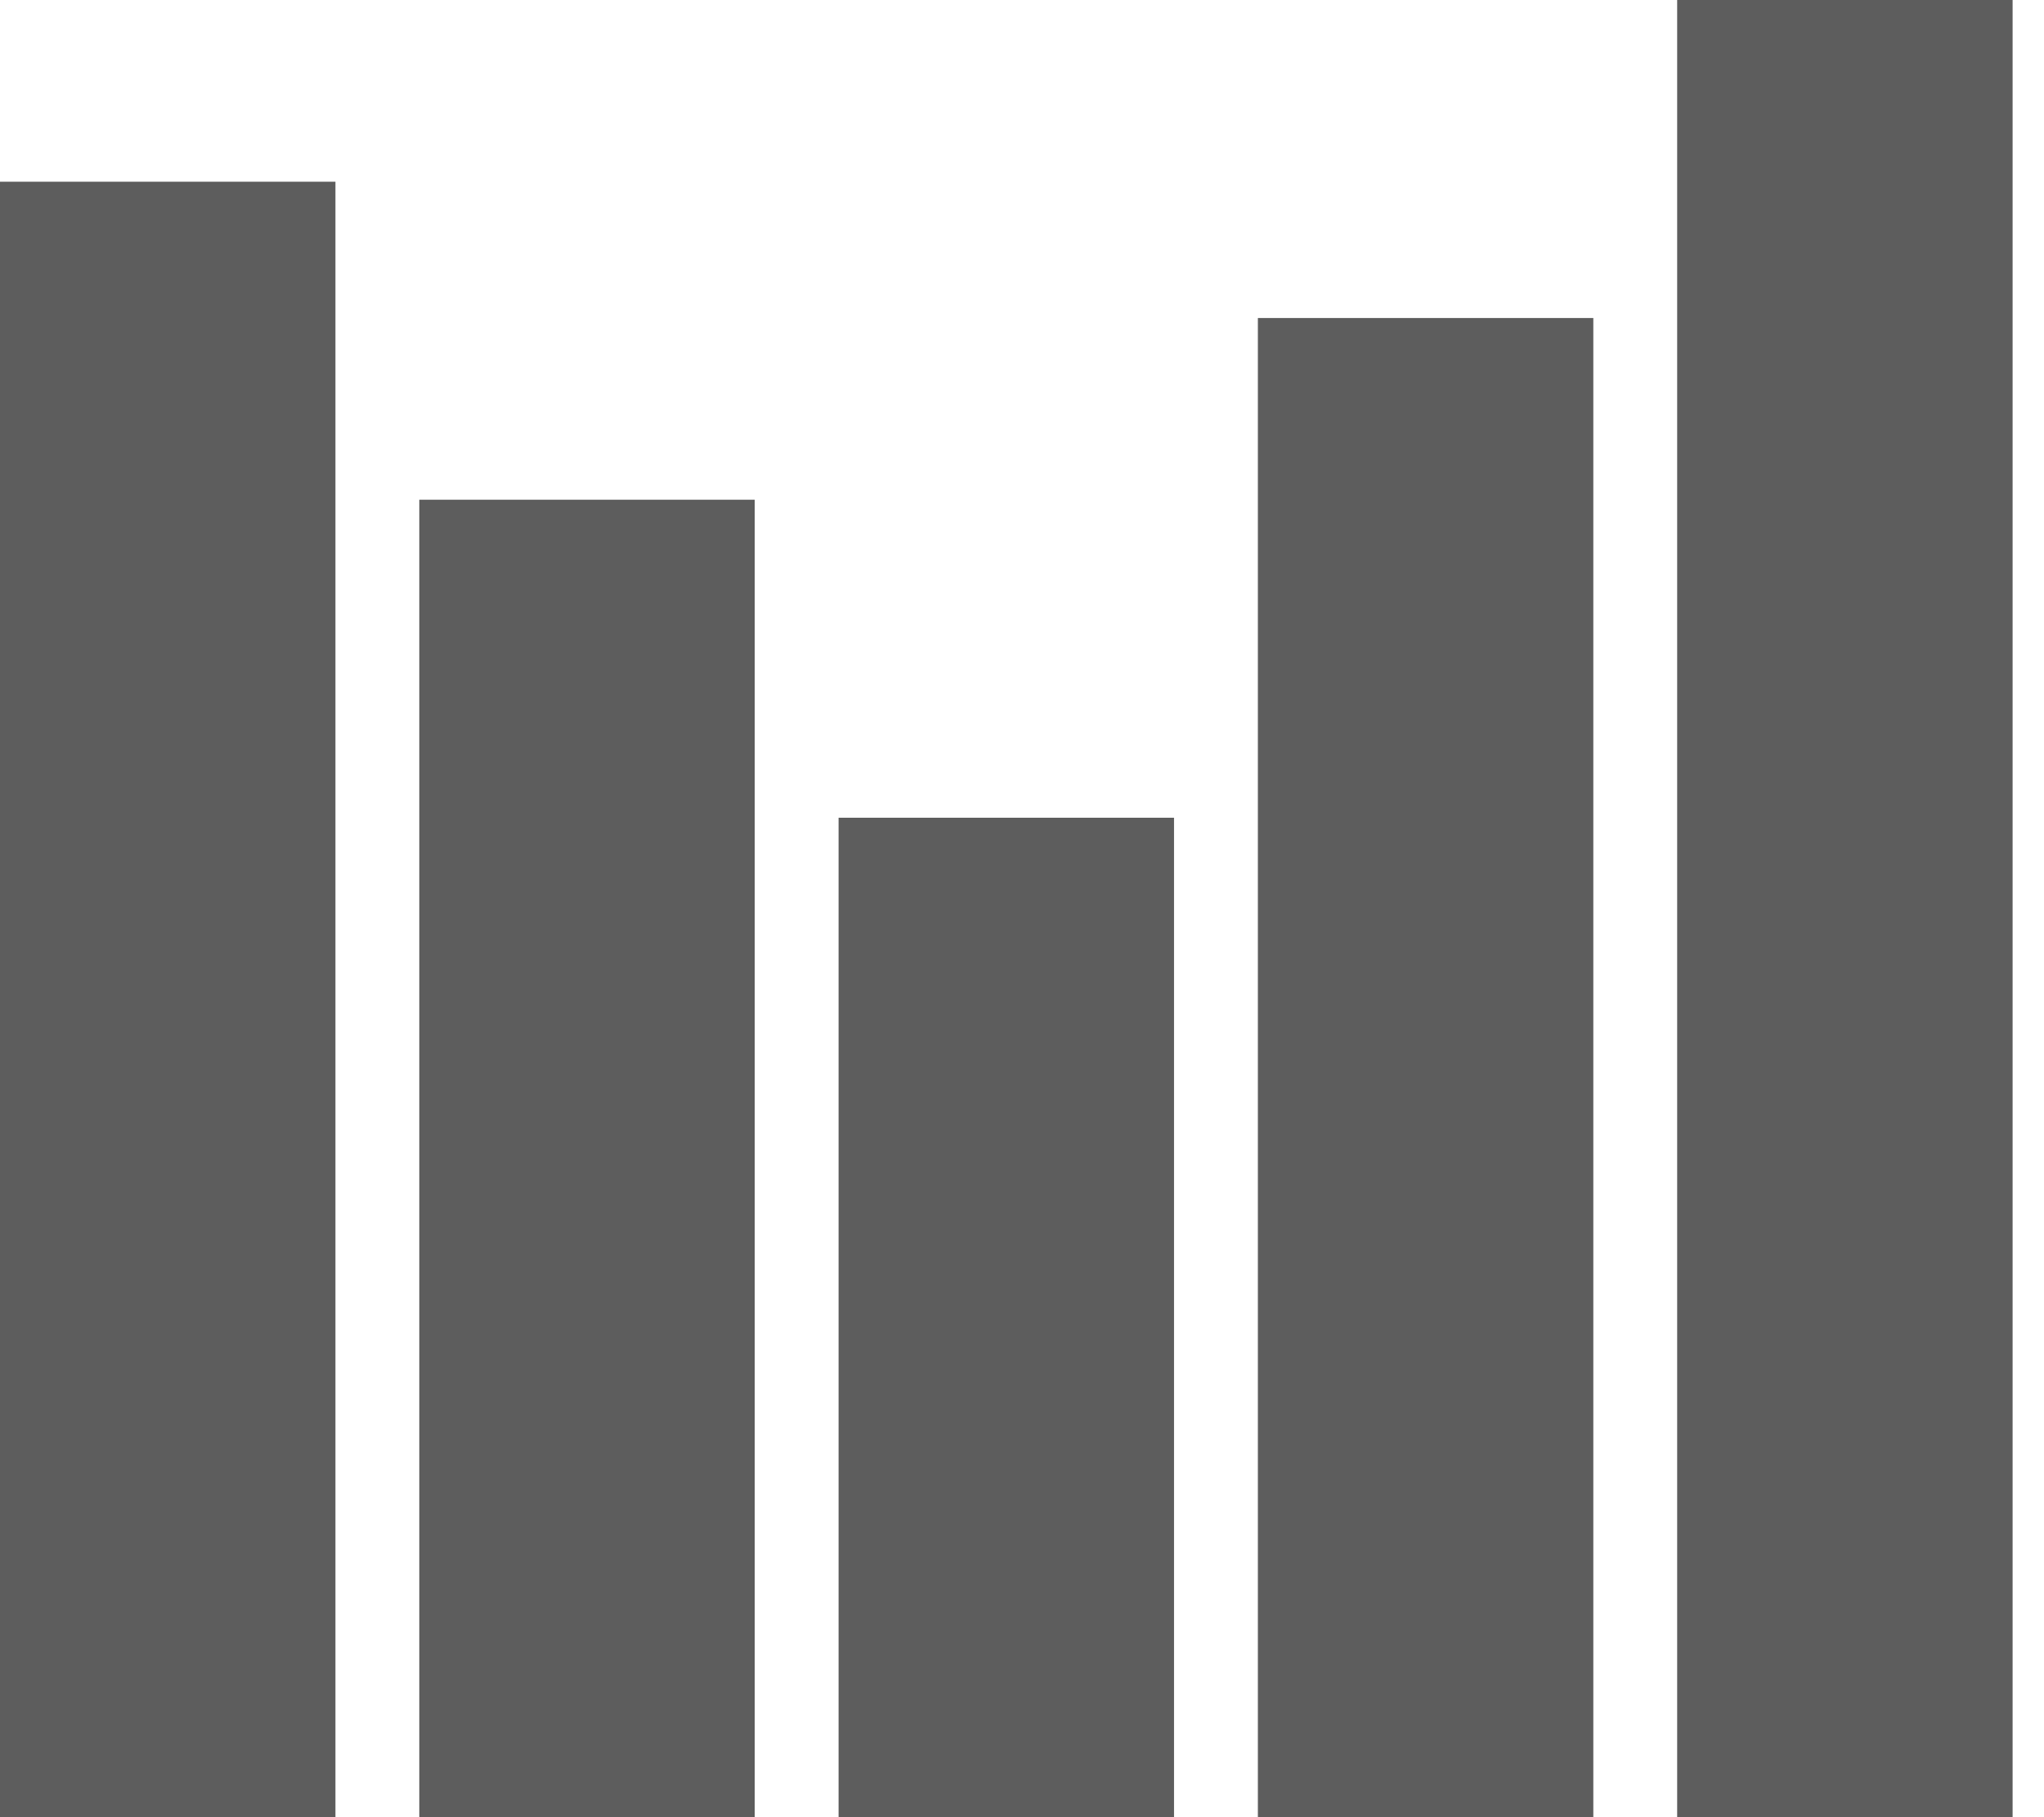
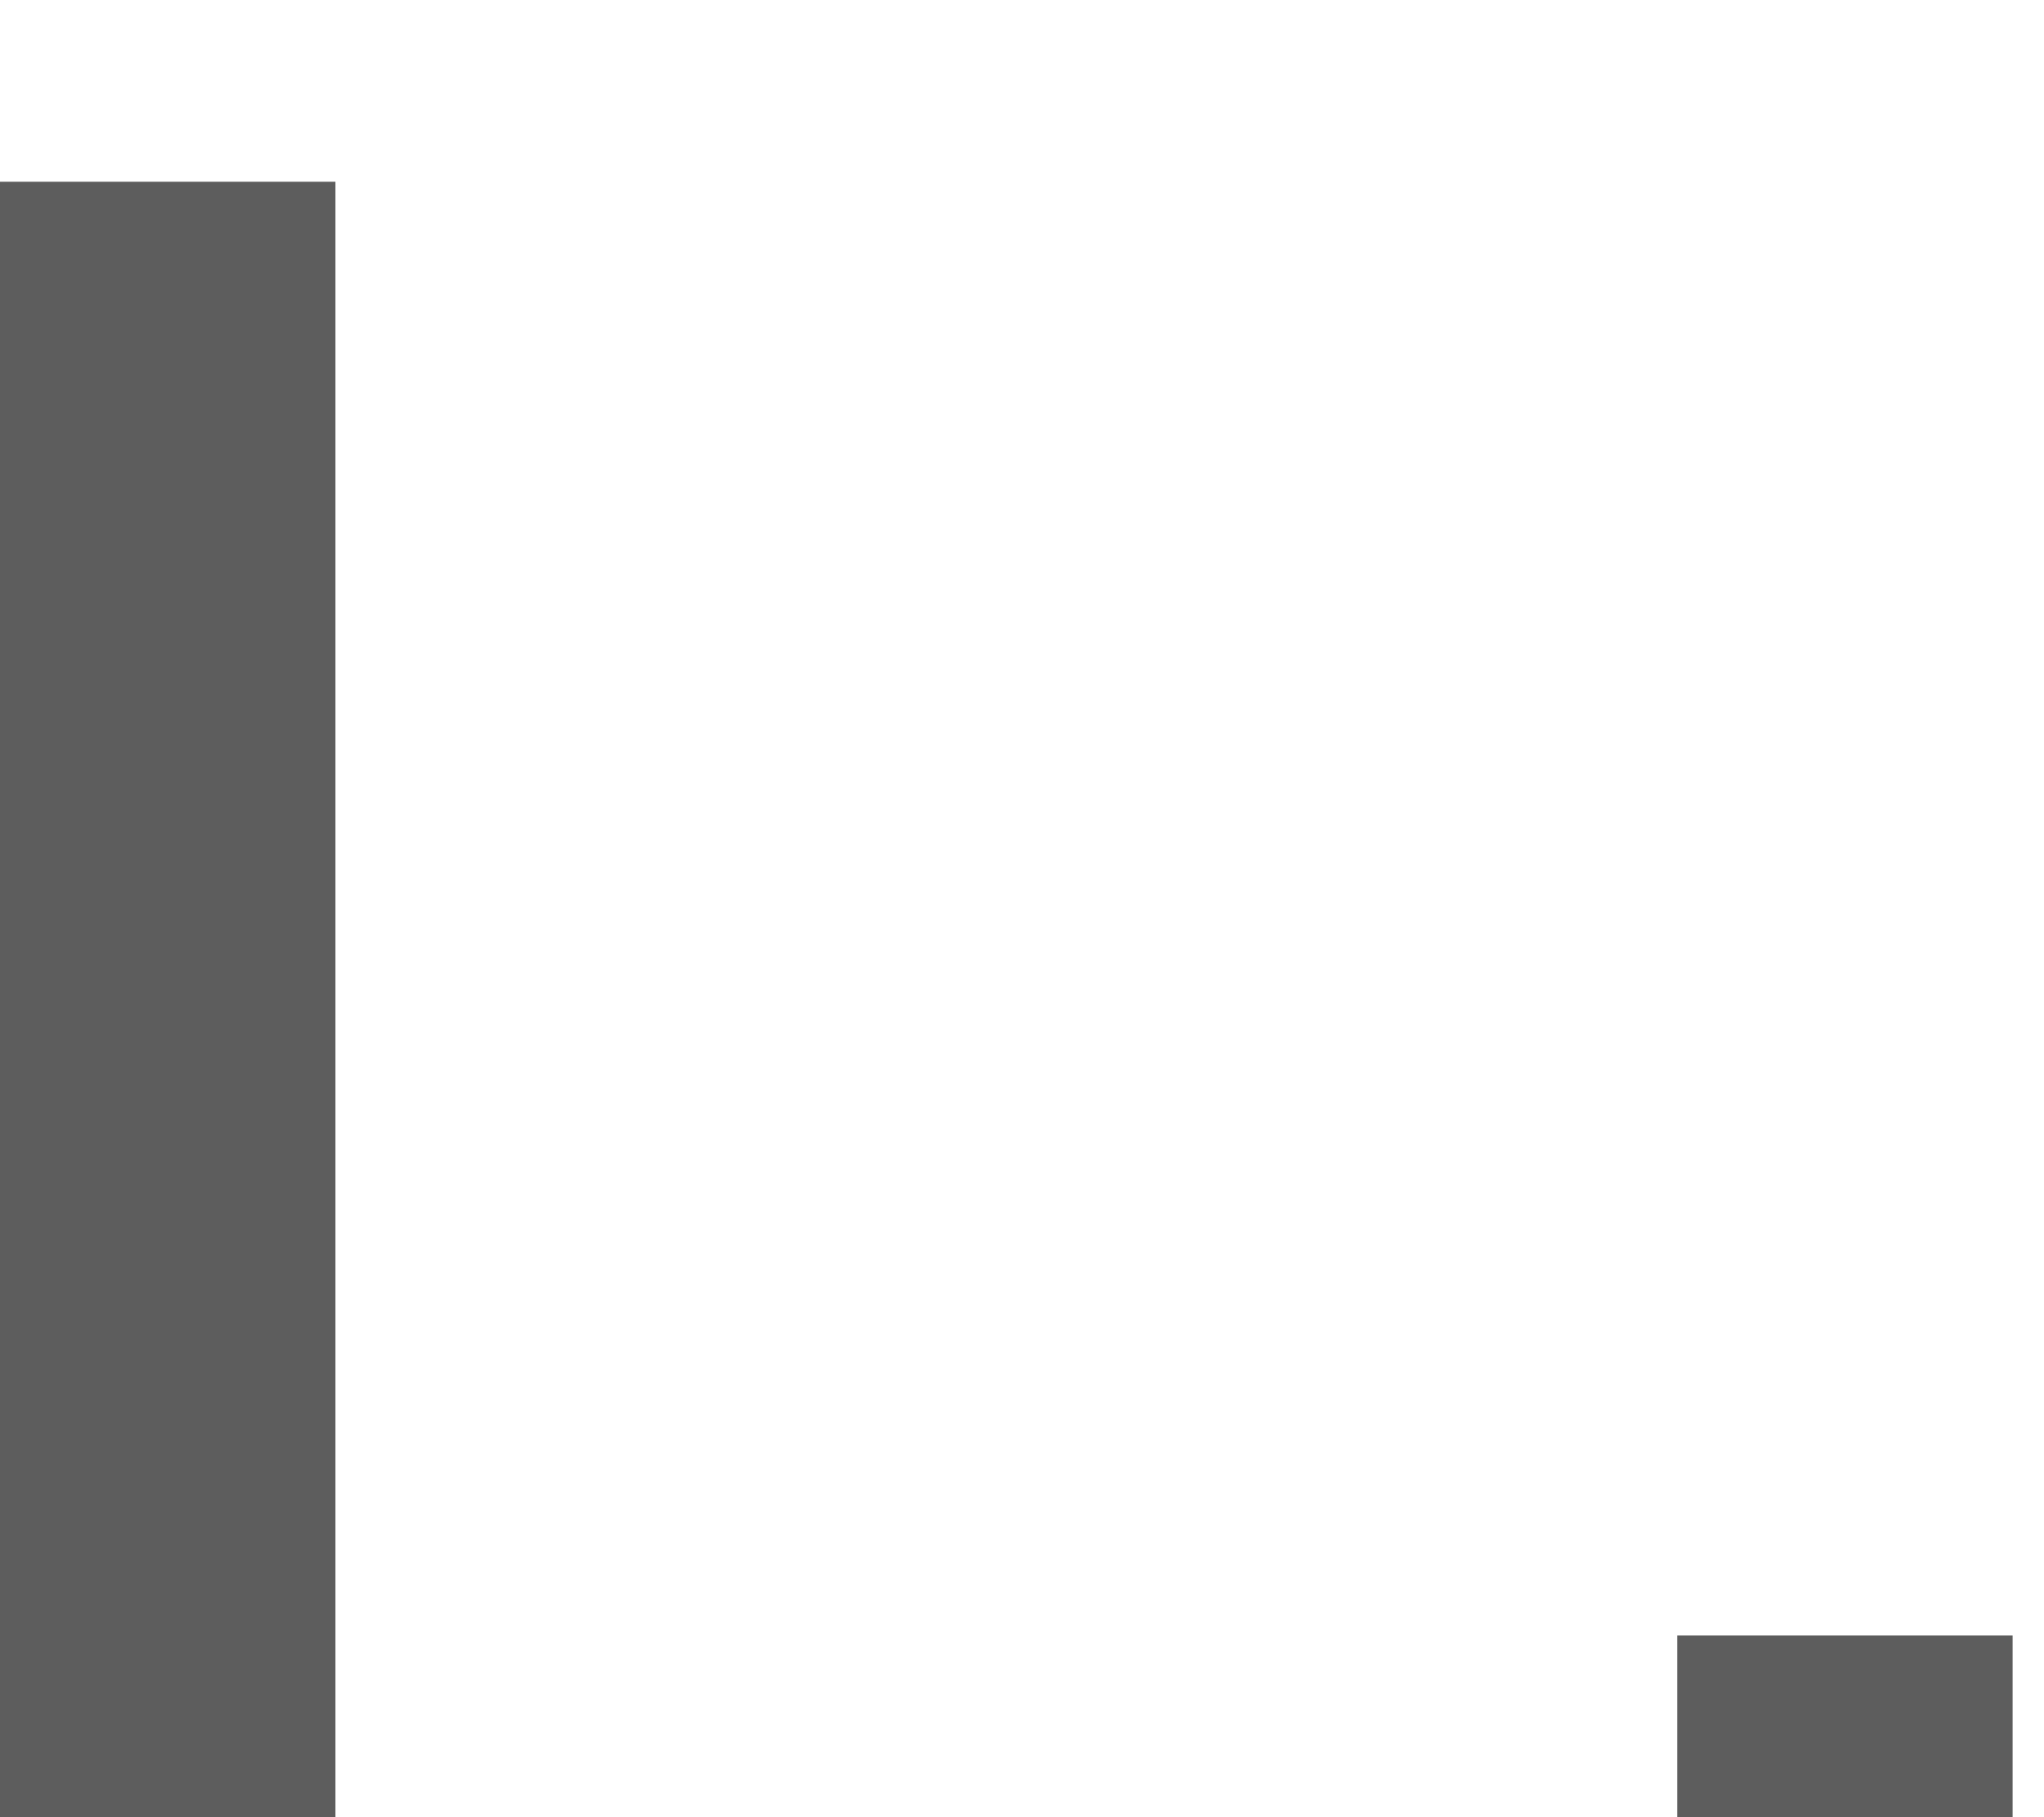
<svg xmlns="http://www.w3.org/2000/svg" height="40" viewBox="0 0 45 40" width="45">
-   <path d="m764 3972h7.385v36h-7.385zm9.231 7h7.385v29h-7.385zm9.231 7h7.385v22h-7.385zm9.231-11h7.385v33h-7.385zm9.231-7h7.385v40h-7.385z" fill="#5d5d5d" fill-rule="evenodd" transform="translate(-764 -3968)" />
+   <path d="m764 3972h7.385v36h-7.385m9.231 7h7.385v29h-7.385zm9.231 7h7.385v22h-7.385zm9.231-11h7.385v33h-7.385zm9.231-7h7.385v40h-7.385z" fill="#5d5d5d" fill-rule="evenodd" transform="translate(-764 -3968)" />
</svg>